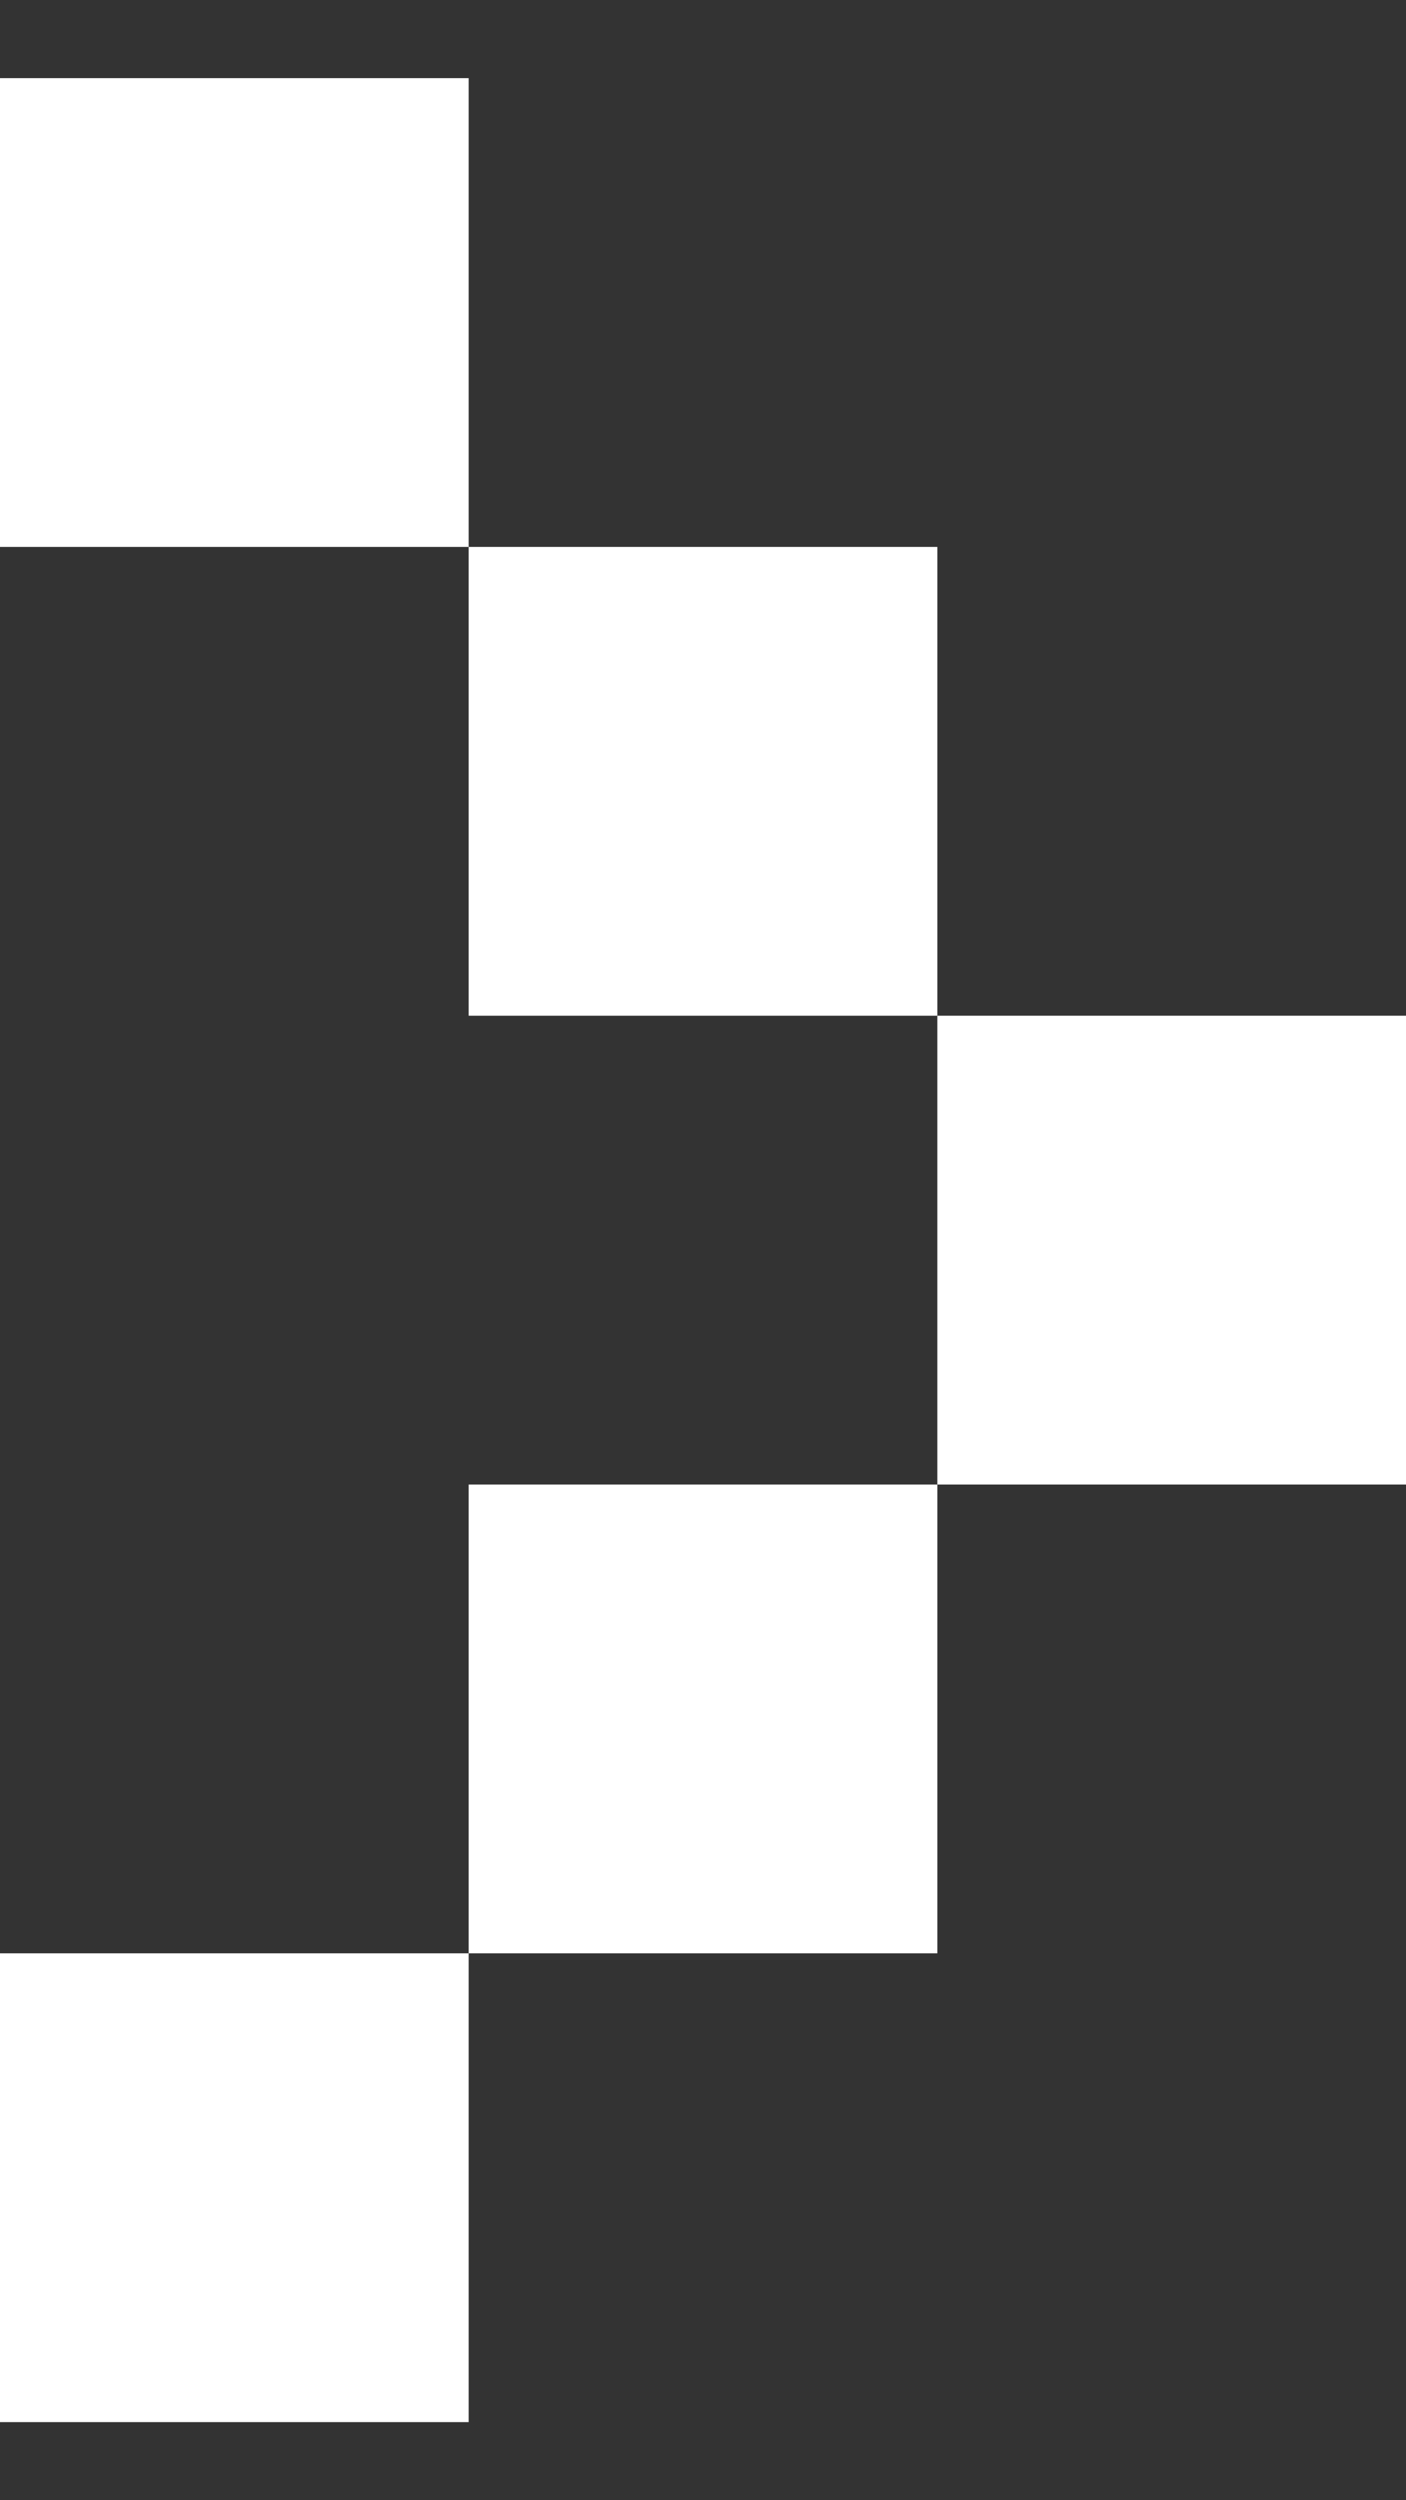
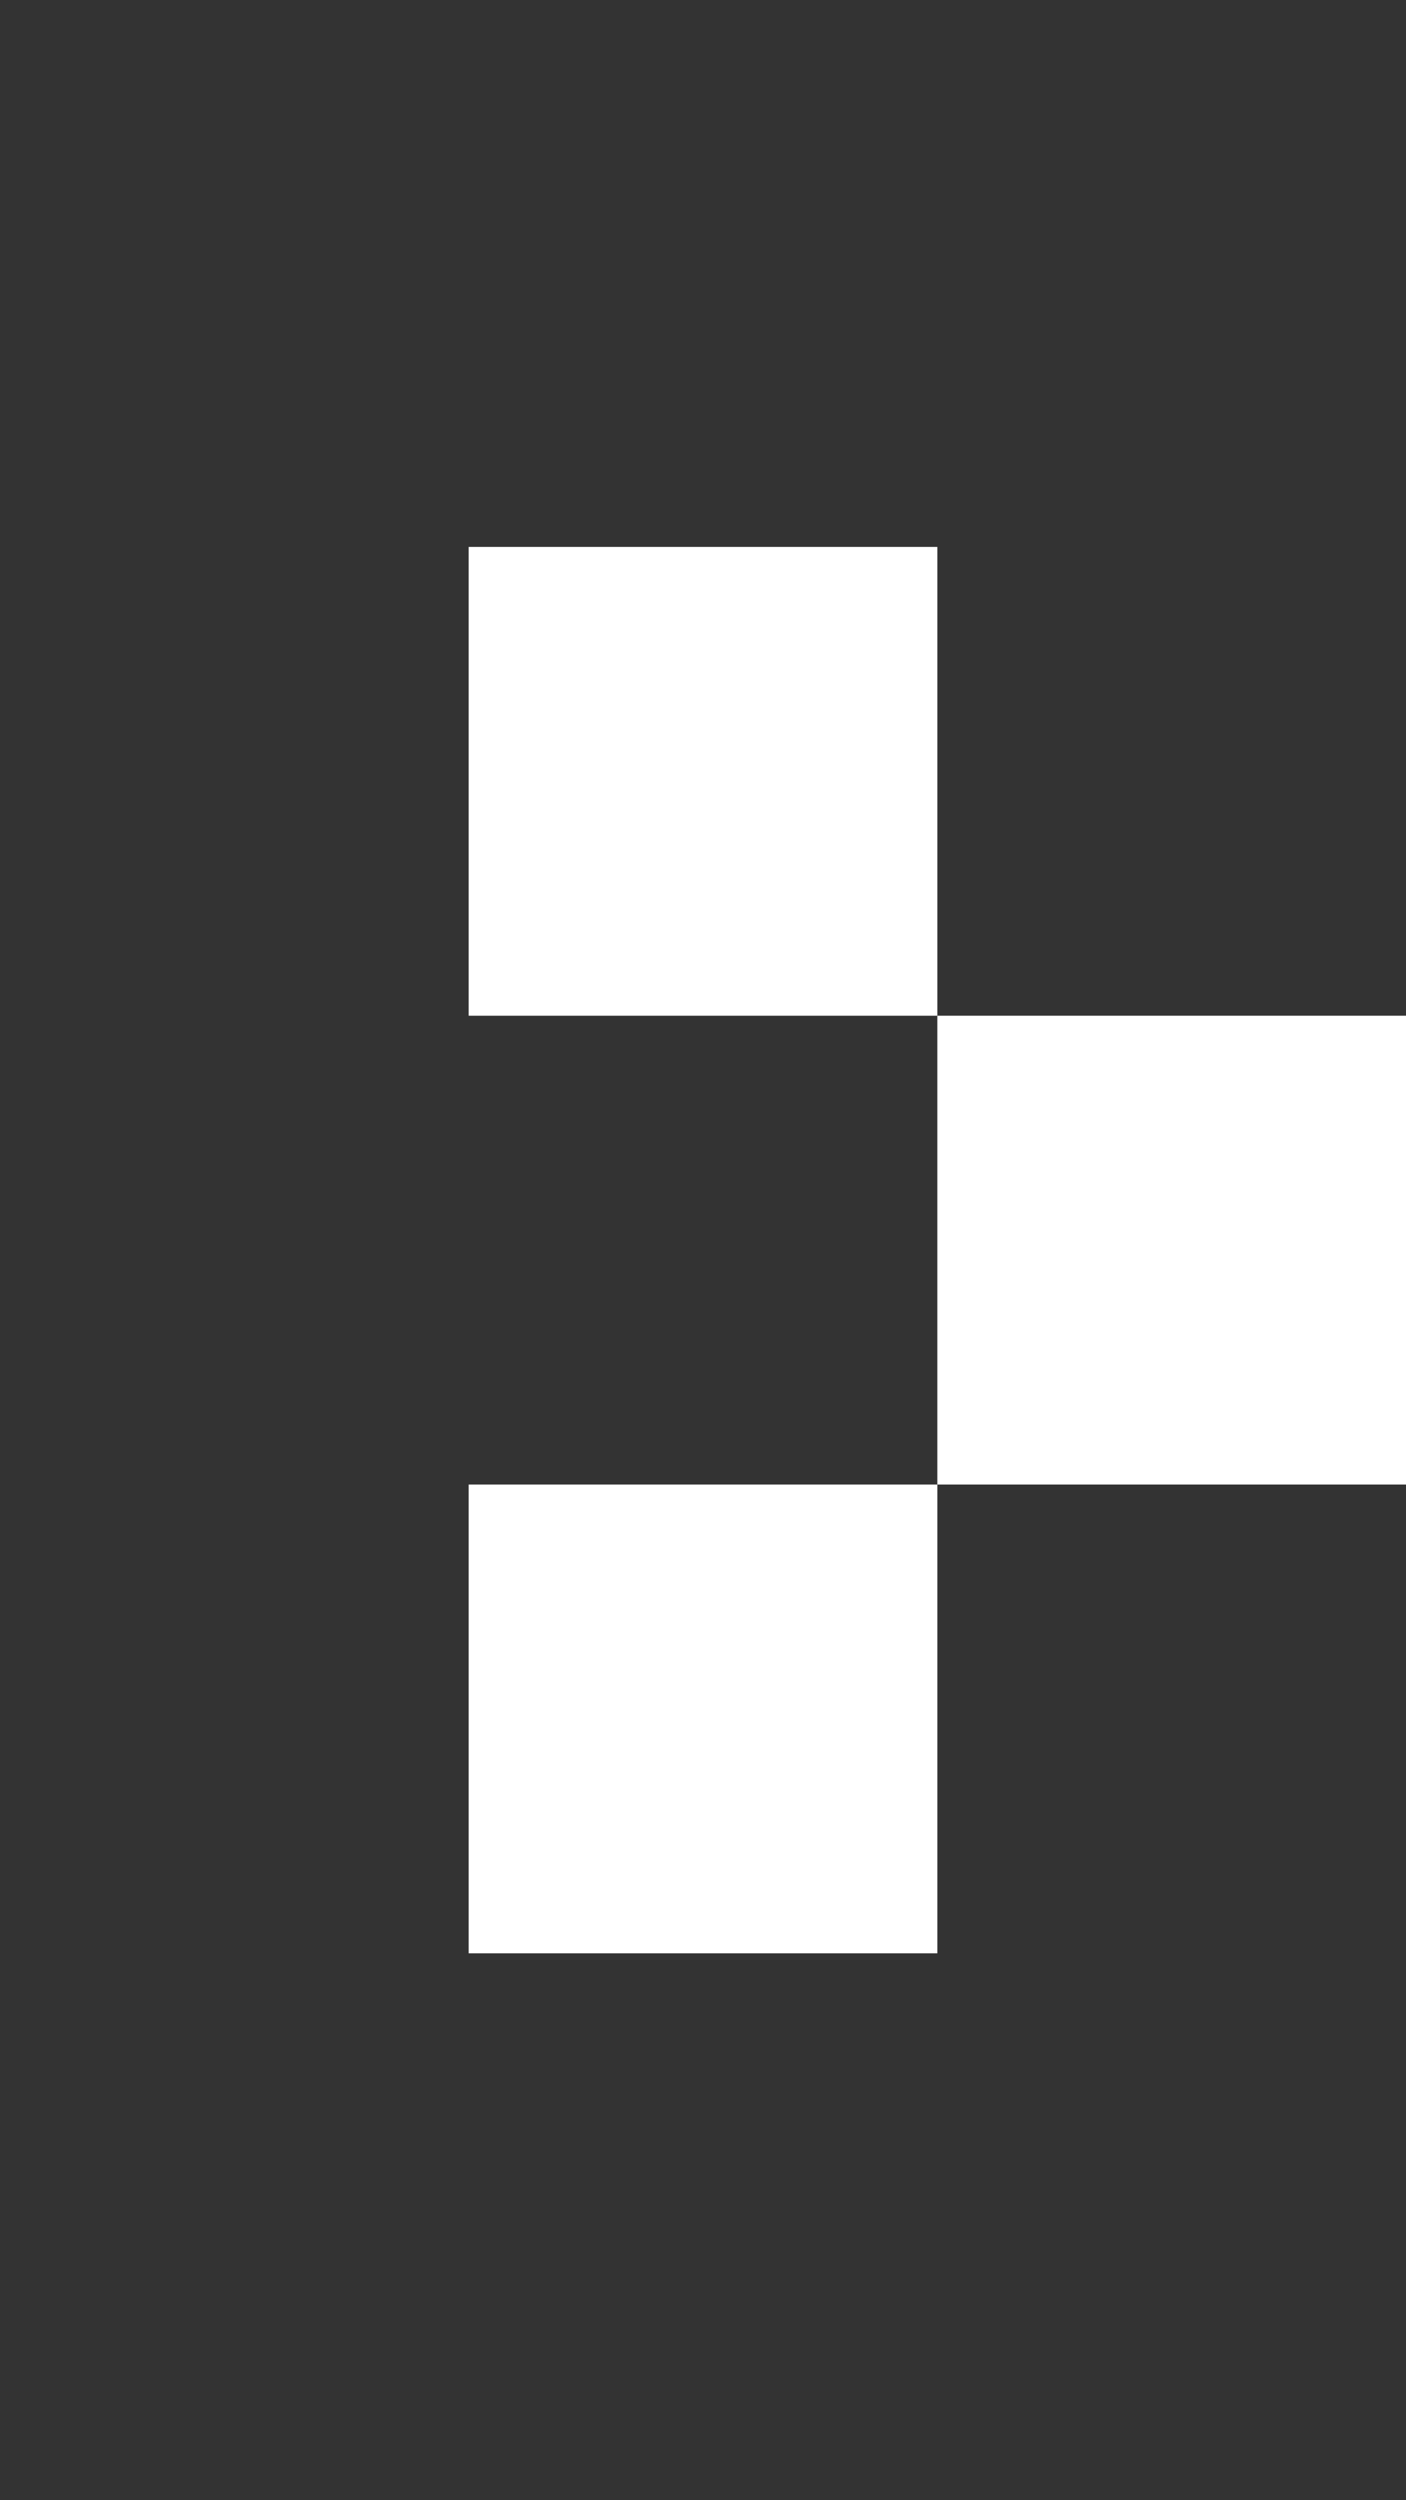
<svg xmlns="http://www.w3.org/2000/svg" width="9" height="16" viewBox="0 0 9 16" fill="none">
  <rect x="0" y="0" width="9" height="16" fill="#333333" stroke="none" />
-   <path d="M3 0.5H0V3.5H3V0.5Z" fill="white" />
  <path d="M6 3.5H3V6.5H6V3.5Z" fill="white" />
  <path d="M9 6.5H6V9.5H9V6.5Z" fill="white" />
  <path d="M6 9.5H3V12.5H6V9.5Z" fill="white" />
-   <path d="M3 12.5H0V15.5H3V12.5Z" fill="white" />
</svg>